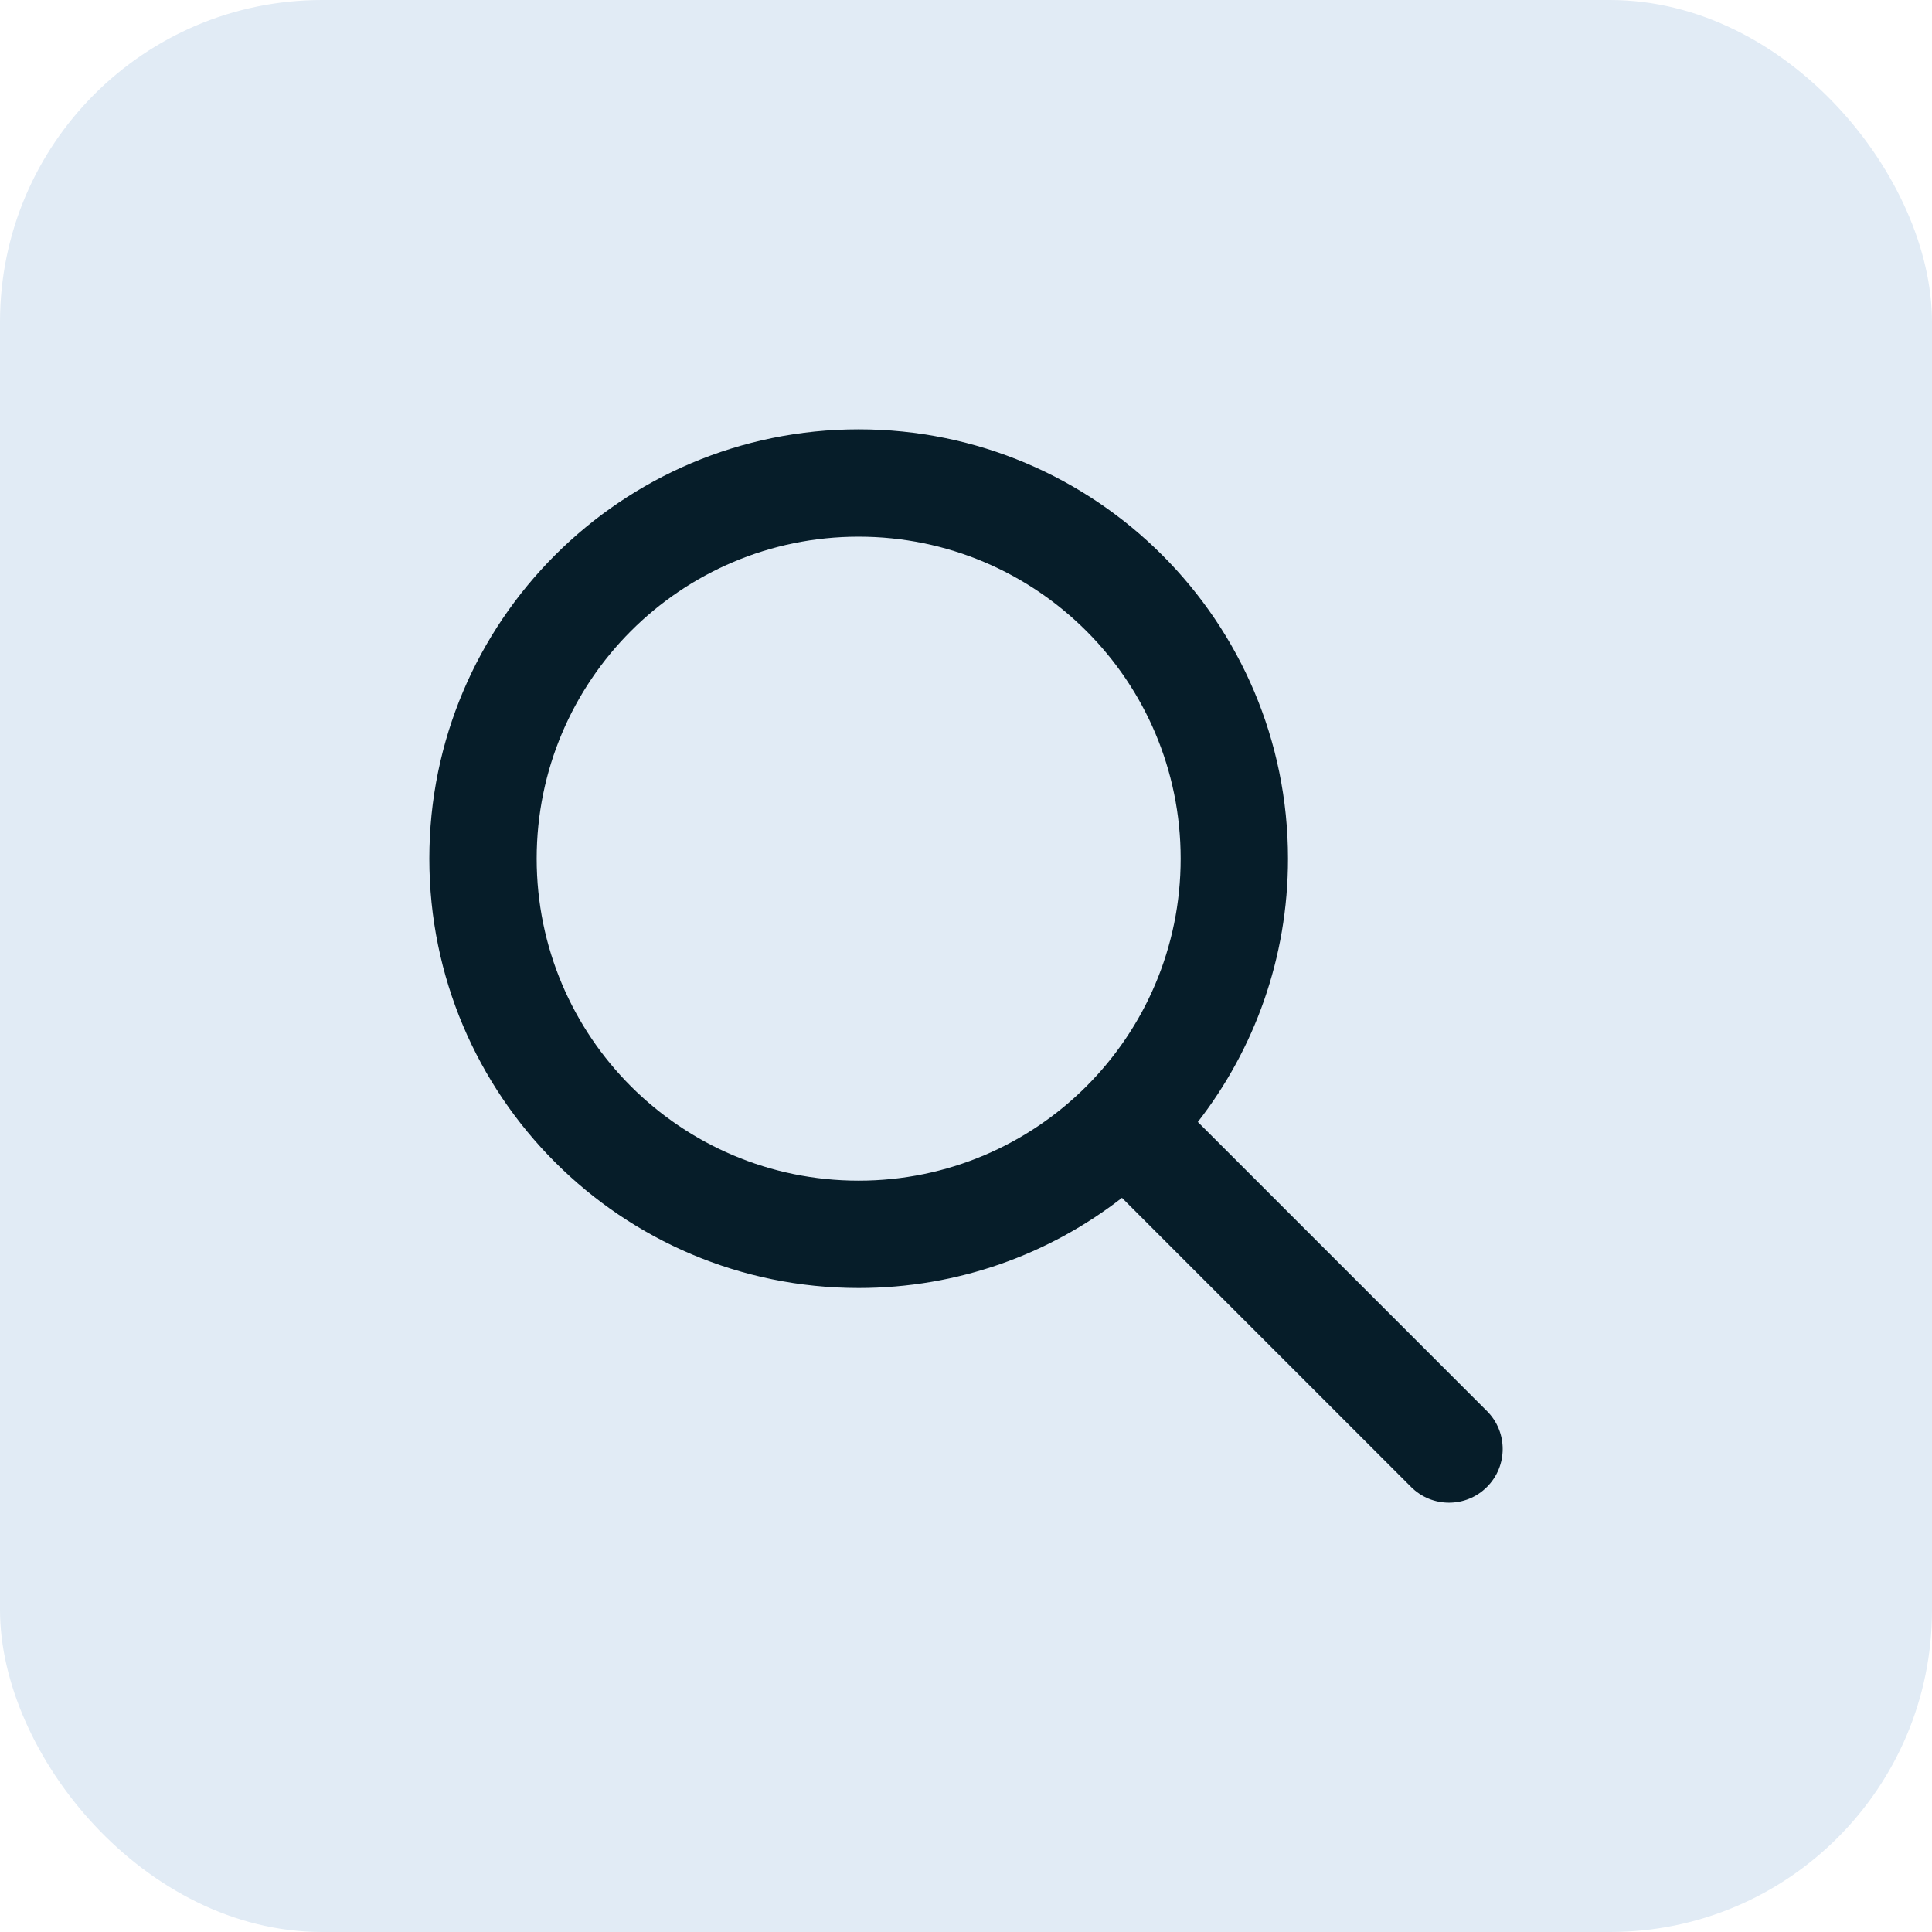
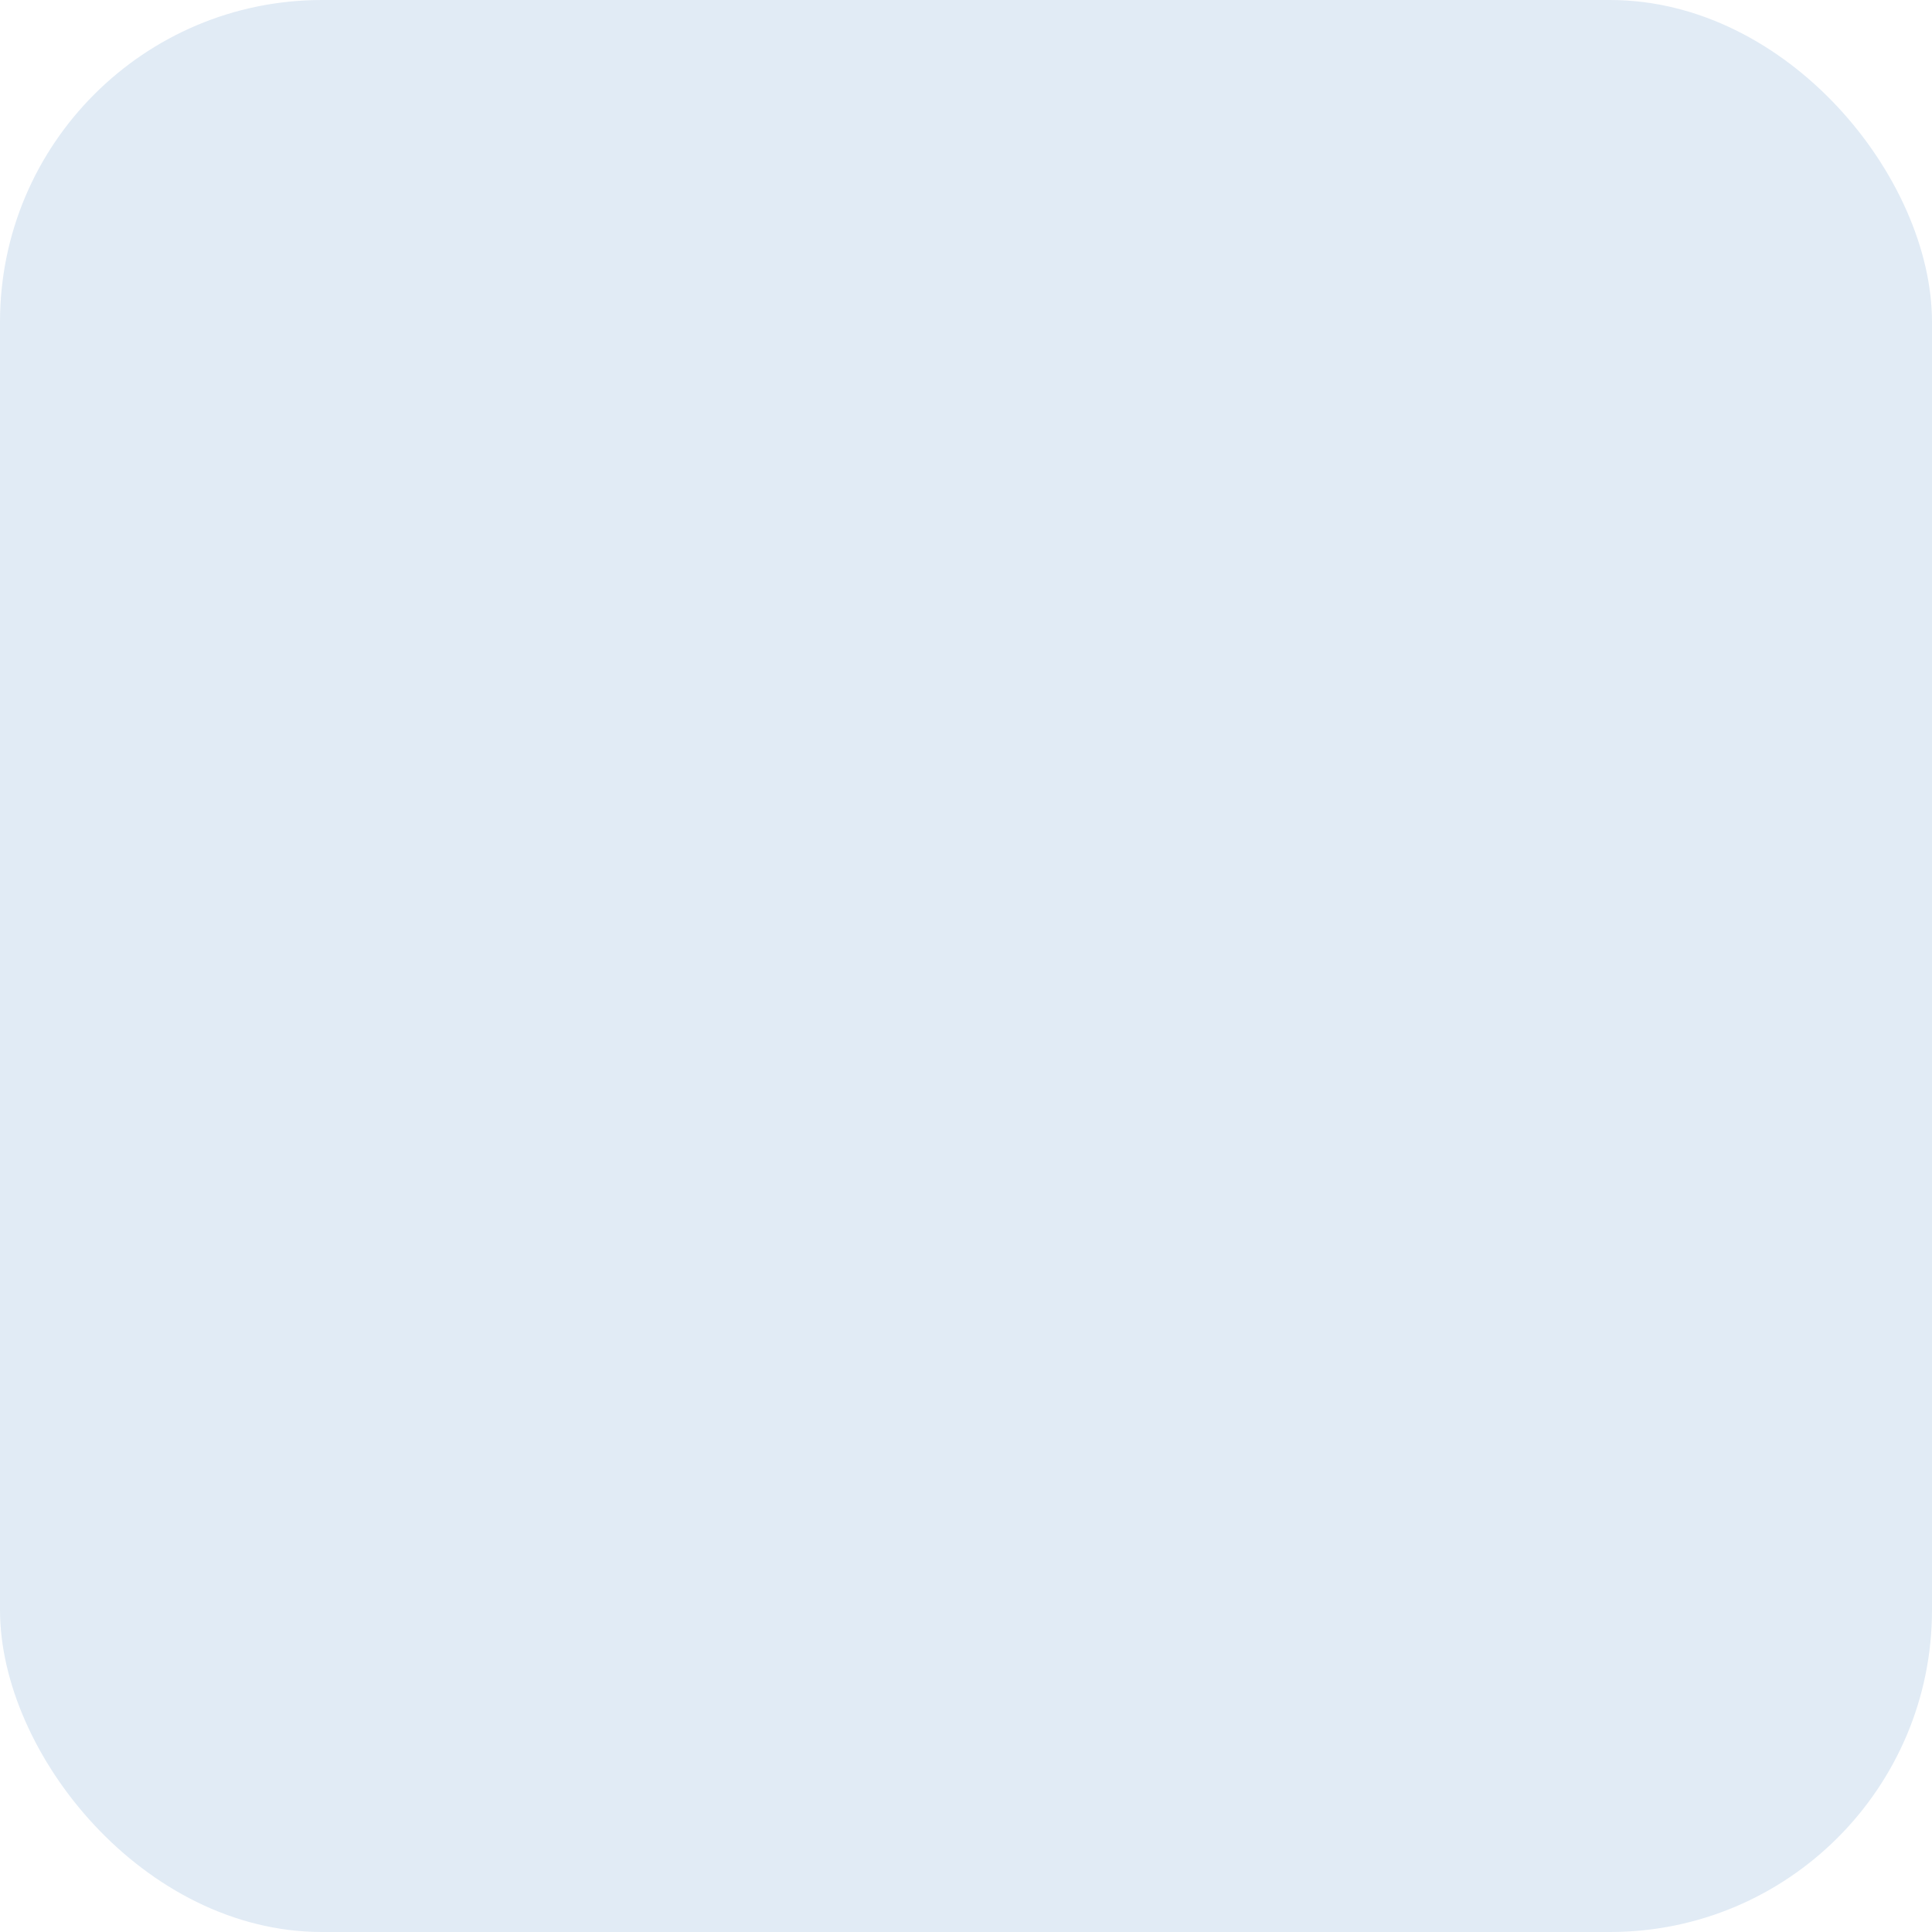
<svg xmlns="http://www.w3.org/2000/svg" width="36" height="36" viewBox="0 0 36 36" fill="none">
  <rect width="36" height="36" rx="6" fill="#E1EBF5" />
-   <path fill-rule="evenodd" clip-rule="evenodd" d="M16 10C12.686 10 10 12.686 10 16C10 19.314 12.686 22 16 22C19.314 22 22 19.314 22 16C22 12.686 19.314 10 16 10ZM8 16C8 11.582 11.582 8 16 8C20.418 8 24 11.582 24 16C24 17.849 23.373 19.551 22.32 20.906L27.707 26.293C28.098 26.683 28.098 27.317 27.707 27.707C27.317 28.098 26.683 28.098 26.293 27.707L20.906 22.32C19.551 23.373 17.849 24 16 24C11.582 24 8 20.418 8 16Z" fill="#061D29" />
</svg>